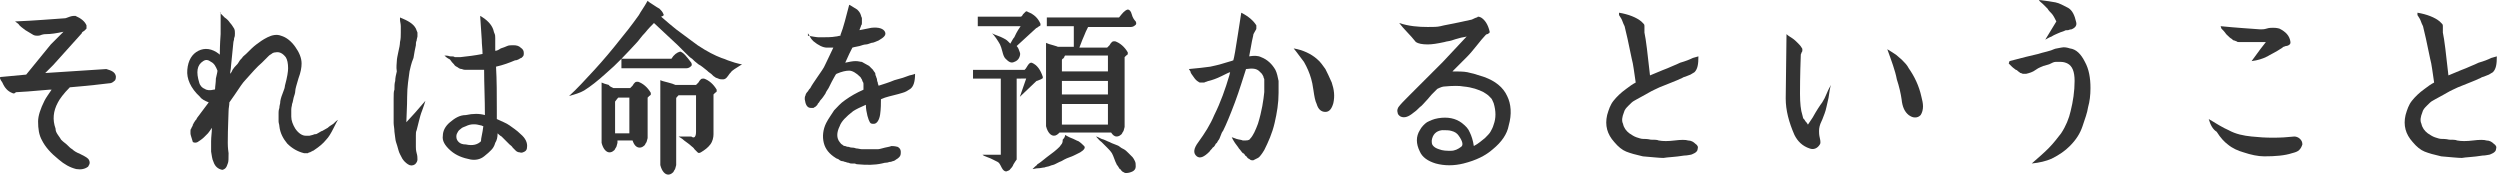
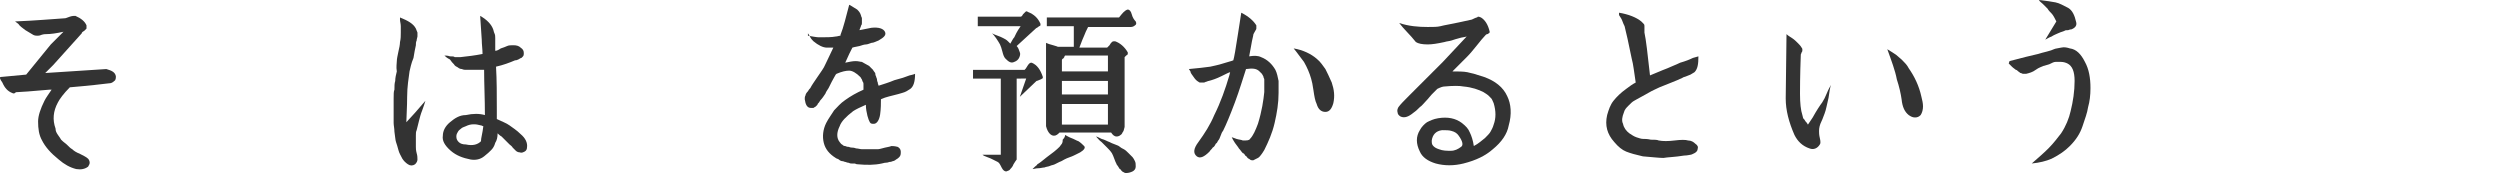
<svg xmlns="http://www.w3.org/2000/svg" version="1.1" id="レイヤー_1" x="0px" y="0px" width="315px" height="22px" viewBox="0 0 315 22" style="enable-background:new 0 0 315 22;" xml:space="preserve">
  <style type="text/css">
	.st0{fill:#333333;}
</style>
  <g>
    <path class="st0" d="M13.4,8.7c0.7,0.2,1.1,0.4,1.2,0.9c0,0.2,0,0.5-0.2,0.6c-0.2,0.2-0.4,0.3-0.7,0.3c-0.8,0.1-2.5,0.3-4.9,0.5   c-0.8,0.8-1.3,1.5-1.5,1.9c-0.6,1.1-0.7,2.2-0.3,3.3C7,16.5,7.1,16.7,7.3,17c0.2,0.3,0.3,0.4,0.4,0.6c0.1,0.1,0.3,0.3,0.7,0.6   c0.3,0.3,0.5,0.5,0.7,0.6c0.2,0.2,0.5,0.4,1,0.6c0.4,0.2,0.8,0.4,1,0.6c0.1,0.1,0.2,0.3,0.2,0.5c0,0.2-0.1,0.3-0.2,0.5   c-0.4,0.3-0.9,0.4-1.5,0.3c-0.8-0.2-1.5-0.6-2.2-1.2c-1-0.8-1.7-1.6-2.1-2.4c-0.4-0.7-0.5-1.5-0.5-2.4c0-0.7,0.3-1.6,0.8-2.6   c0.2-0.4,0.5-0.8,0.9-1.4l-0.3,0c-2.3,0.2-3.6,0.3-3.9,0.3c-0.2,0-0.3,0-0.4,0.1c-0.1,0.1-0.2,0.1-0.4,0c-0.5-0.2-0.9-0.6-1.2-1.3   C0,10-0.1,9.7,0.1,9.7l3.2-0.3l3.1-3.8L8,4C7.1,4.2,6.4,4.3,5.8,4.3c-0.1,0-0.3,0-0.6,0.1C5,4.5,4.8,4.5,4.7,4.5   c-0.1,0-0.3,0-0.5-0.1C3.9,4.2,3.5,4,3.2,3.8C2.8,3.5,2.5,3.3,2.3,3L1.9,2.7c2.6-0.1,4.7-0.3,6.3-0.4c0.1,0,0.3-0.1,0.6-0.2   C9.1,2,9.3,2,9.5,2c0.7,0.3,1.2,0.7,1.4,1.2c0,0.1,0,0.3,0,0.4c-0.1,0.1-0.2,0.2-0.3,0.3c-0.2,0.1-0.3,0.2-0.3,0.3l-3.6,4l-1,1   L13.4,8.7z" />
-     <path class="st0" d="M27.7,1.6c0.2,0.2,0.4,0.4,0.6,0.6c0.3,0.2,0.5,0.4,0.7,0.7c0.2,0.2,0.3,0.4,0.5,0.7c0.1,0.2,0.1,0.4,0.1,0.6   c0,0.2,0,0.4-0.1,0.6c0,0.3-0.1,0.4-0.1,0.6c-0.1,0.9-0.2,2-0.3,3c0,0.3-0.1,0.6-0.1,0.9c0,0,0.2-0.2,0.3-0.5   c0.2-0.3,0.3-0.4,0.4-0.5C29.9,8.1,30,8,30.1,7.8c0.1-0.2,0.3-0.4,0.4-0.5c0.1-0.2,0.3-0.3,0.5-0.5c0.5-0.5,0.9-0.9,1.3-1.2   c0.4-0.3,0.8-0.6,1.4-0.9c0.6-0.3,1.2-0.4,1.7-0.2c0.7,0.2,1.3,0.7,1.8,1.4c0.5,0.7,0.8,1.4,0.8,2.1c0,0.5-0.1,1.1-0.4,1.9   c-0.2,0.7-0.4,1.3-0.4,1.6c0,0.2-0.1,0.5-0.2,0.8c-0.1,0.4-0.1,0.6-0.2,0.8c0,0.2-0.1,0.4-0.1,0.7s0,0.6,0,0.9c0,0.5,0.2,1,0.5,1.5   c0.4,0.6,0.9,0.9,1.3,0.9c0.2,0,0.3,0,0.5,0c0.1,0,0.3-0.1,0.4-0.1c0.2-0.1,0.3-0.1,0.4-0.1c0.1,0,0.2-0.1,0.4-0.2   c0.2-0.1,0.3-0.2,0.4-0.2c0.2-0.1,0.5-0.3,0.7-0.4c0.2-0.2,0.4-0.3,0.7-0.5c0.2-0.2,0.4-0.4,0.6-0.5c-0.1,0.1-0.3,0.5-0.6,1.1   c-0.3,0.6-0.6,1.1-0.9,1.4c-0.4,0.5-0.9,0.9-1.5,1.3c0,0-0.1,0.1-0.2,0.1c-0.1,0.1-0.2,0.1-0.2,0.1c0,0-0.1,0.1-0.2,0.1   c-0.1,0-0.2,0.1-0.2,0.1c-0.1,0-0.1,0-0.2,0c-0.1,0-0.2,0-0.3,0c-0.8-0.2-1.5-0.6-2.1-1.2c-0.5-0.6-0.9-1.3-1-2.2   c0-0.2-0.1-0.4-0.1-0.6c0-0.2,0-0.4,0-0.6c0-0.2,0-0.4,0-0.5c0-0.1,0-0.3,0.1-0.6c0-0.3,0.1-0.5,0.1-0.6c0-0.3,0.1-0.7,0.3-1.2   c0.2-0.5,0.3-0.8,0.3-1c0.3-1.1,0.4-1.8,0.4-2.2c0-0.6-0.1-1.1-0.3-1.4c-0.4-0.5-0.8-0.7-1.3-0.6c-0.2,0-0.4,0.1-0.5,0.2   c-0.2,0.1-0.3,0.2-0.4,0.3c-0.1,0.1-0.2,0.2-0.4,0.4c-0.2,0.2-0.3,0.3-0.4,0.4c-0.6,0.5-1.3,1.3-2.1,2.2c-0.3,0.3-0.7,0.9-1.3,1.8   l-0.7,1c0,0.4-0.1,0.7-0.1,1.1c0,0.6-0.1,2-0.1,4c0,0.2,0,0.6,0.1,1.3c0,0.7,0,1.1-0.1,1.3c-0.1,0.2-0.1,0.4-0.3,0.6   c-0.1,0.1-0.3,0.2-0.4,0.2c-0.5-0.1-0.9-0.4-1.1-1c-0.2-0.4-0.2-0.8-0.3-1.3c0-0.4,0-0.9,0-1.3c0-0.6,0.1-1.1,0.1-1.7   c-0.2,0.3-0.4,0.6-0.5,0.7c-0.1,0.1-0.3,0.3-0.5,0.5c-0.2,0.2-0.5,0.4-0.8,0.6c-0.2,0.1-0.4,0.1-0.6,0C24.1,17.2,24,17,24,16.8   c0-0.1,0-0.2,0-0.3c0-0.1,0-0.2,0.1-0.3c0-0.1,0.1-0.2,0.1-0.2c0-0.1,0.1-0.1,0.1-0.3c0.1-0.1,0.1-0.2,0.1-0.2c0,0,0.1-0.1,0.2-0.3   c0.1-0.1,0.2-0.2,0.2-0.3c0.5-0.7,1-1.3,1.5-2c-0.5-0.2-0.9-0.4-1.1-0.7c-1.2-1.1-1.7-2.3-1.6-3.4c0.1-1.2,0.6-2,1.4-2.4   c0.8-0.4,1.7-0.3,2.6,0.4l0.1,0.1l0-0.3c0-0.1,0-0.9,0.1-2.3V1.6z M27.4,8.9L27.4,8.9c-0.2-0.5-0.4-0.9-0.8-1.1   c-0.4-0.3-0.7-0.3-1-0.1c-0.8,0.5-0.9,1.4-0.5,2.7c0.1,0.4,0.4,0.7,0.7,0.8c0.3,0.2,0.7,0.2,1.1,0.1c0.1,0,0.2,0,0.2-0.1   c0-0.3,0.1-0.8,0.1-1.3C27.3,9.4,27.4,9.1,27.4,8.9z" />
    <path class="st0" d="M50.4,2.2c1,0.4,1.7,0.8,2,1.4c0.1,0.2,0.1,0.3,0.2,0.5c0,0.2,0,0.4,0,0.5c0,0.1-0.1,0.3-0.1,0.5   c-0.1,0.2-0.1,0.4-0.1,0.6c-0.1,0.4-0.2,1-0.3,1.6C51.8,8,51.7,8.6,51.6,9c-0.1,0.8-0.3,1.9-0.3,3.2c0,0.1,0,1.2-0.1,3.2l1.1-1.2   l1.3-1.5c-0.1,0.3-0.2,0.7-0.4,1.2c-0.2,0.5-0.3,0.9-0.4,1.3c-0.1,0.4-0.2,0.8-0.3,1.2c-0.1,0.2-0.1,0.4-0.1,0.7c0,0.2,0,0.5,0,0.7   c0,0.3,0,0.5,0,0.7c0,0.2,0,0.4,0.1,0.8c0.1,0.3,0.1,0.6,0.1,0.8c0,0.2-0.1,0.4-0.3,0.6c-0.3,0.2-0.6,0.2-0.9,0   c-0.3-0.2-0.5-0.4-0.7-0.7c-0.2-0.4-0.4-0.7-0.5-1.1c-0.1-0.4-0.2-0.7-0.3-1c-0.1-0.3-0.1-0.7-0.2-1.3c0-0.4-0.1-0.8-0.1-1.1   c0-0.3,0-0.7,0-1.1c0-0.4,0-0.7,0-0.9c0-0.2,0-0.6,0-1.1c0-0.5,0-0.9,0.1-1.1c0-0.4,0-0.8,0.1-1.1c0-0.4,0.1-0.8,0.2-1.2   C49.9,8.4,50,8,50,7.7c0-0.3,0.1-0.7,0.2-1.2c0.1-0.4,0.2-0.9,0.2-1.2c0.1-0.4,0.1-0.8,0.1-1.2c0-0.2,0-0.5,0-0.8   c0-0.3-0.1-0.6-0.1-0.8L50.4,2.2z M56,7c0.2,0,0.4,0,0.7,0.1c0.3,0,0.5,0,0.6,0.1c0.1,0,0.4,0,0.7,0c0.9-0.1,1.8-0.2,2.8-0.4   c0-0.6-0.1-1.2-0.1-1.8l-0.2-3c0.9,0.5,1.4,1.1,1.6,1.6c0.1,0.2,0.1,0.4,0.2,0.6c0.1,0.2,0.1,0.4,0.1,0.6c0,0.2,0,0.4,0,0.5   c0,0.1,0,0.3,0,0.6c0,0.3,0,0.4,0,0.5c0.2,0,0.4-0.1,0.7-0.3c0.3-0.1,0.6-0.2,0.8-0.3c0.2-0.1,0.5-0.1,0.8-0.1   c0.4,0,0.7,0.1,0.9,0.3c0.3,0.2,0.4,0.4,0.4,0.7c0,0.1,0,0.3-0.1,0.4c-0.1,0.1-0.2,0.2-0.2,0.2c-0.1,0-0.2,0.1-0.4,0.2   c-0.2,0.1-0.3,0.1-0.4,0.1c-0.7,0.3-1.5,0.6-2.4,0.8c0.1,1.7,0.1,3.5,0.1,5.5c0,0.2,0,0.4,0,0.6c0,0.3,0,0.4,0,0.5   c0.6,0.3,1.2,0.5,1.6,0.8c0.4,0.3,0.9,0.6,1.4,1.1c0.6,0.5,0.9,1.1,0.8,1.7c0,0.2-0.1,0.4-0.3,0.5c-0.2,0.1-0.4,0.2-0.6,0.1   c-0.2,0-0.4-0.1-0.5-0.2c-0.1-0.1-0.3-0.3-0.4-0.4c-0.1-0.2-0.3-0.3-0.4-0.4c-0.1-0.1-0.3-0.3-0.5-0.5c-0.2-0.2-0.4-0.4-0.5-0.5   c-0.2-0.1-0.4-0.3-0.5-0.4l0,0c0,0.5-0.1,0.9-0.3,1.2c-0.1,0.4-0.3,0.7-0.5,0.9c-0.2,0.2-0.5,0.5-0.9,0.8c-0.5,0.4-1.1,0.5-1.7,0.4   c-1-0.2-1.8-0.5-2.5-1.1c-0.8-0.7-1.1-1.3-1-1.9c0-0.6,0.3-1.2,0.9-1.7c0.6-0.5,1.2-0.9,2-0.9c0.9-0.2,1.7-0.2,2.4,0   c0-2.1-0.1-3.9-0.1-5.7c-0.3,0-0.7,0-1.2,0c-0.1,0-0.3,0-0.6,0c-0.2,0-0.4,0-0.5,0c-0.1,0-0.3,0-0.5-0.1c-0.2,0-0.4-0.1-0.5-0.2   c-0.2-0.1-0.4-0.2-0.5-0.4c-0.2-0.2-0.3-0.3-0.5-0.6C56.3,7.3,56.1,7.1,56,7z M60.9,15.9c-0.1,0-0.2-0.1-0.3-0.1   c-0.7-0.2-1.3-0.2-1.9,0.1c-0.3,0.1-0.5,0.2-0.6,0.3c-0.1,0.1-0.3,0.2-0.4,0.4c-0.1,0.2-0.2,0.3-0.2,0.6c0,0.3,0.1,0.5,0.3,0.7   c0.2,0.2,0.5,0.3,0.9,0.3c0.9,0.2,1.5,0,1.9-0.4C60.6,17.4,60.8,16.8,60.9,15.9z" />
-     <path class="st0" d="M81.6,0.1c0.2,0.2,0.4,0.3,0.7,0.5c0.3,0.2,0.6,0.4,0.8,0.5c0.2,0.2,0.4,0.4,0.5,0.7c0.1,0.1,0,0.2-0.3,0.3   c0.8,0.7,1.4,1.2,1.9,1.6c1.1,0.8,2,1.5,2.7,2c1.2,0.8,2.2,1.3,3,1.6c0.3,0.1,0.6,0.2,0.8,0.3c0.3,0.1,0.6,0.2,0.9,0.3   C93,8,93.3,8.1,93.5,8.1c-0.8,0.5-1.3,0.8-1.4,1c-0.1,0.1-0.2,0.2-0.4,0.5c-0.2,0.3-0.4,0.4-0.6,0.4c-0.2,0-0.4,0-0.6-0.1   c-0.2-0.1-0.4-0.1-0.4-0.2c-0.1,0-0.3-0.2-0.5-0.4c-0.3-0.2-0.4-0.3-0.5-0.4c-0.4-0.3-0.7-0.6-1.1-0.8c-0.4-0.3-0.6-0.5-0.8-0.7   C87,7.3,86.7,7,86.3,6.6c-0.4-0.4-0.7-0.7-0.9-0.9l-3-2.8c-0.3,0.3-0.7,0.7-1.1,1.2c-0.5,0.5-0.8,1-1.1,1.3   c-1.3,1.4-2.5,2.7-3.8,3.8c-1.1,1-2,1.7-2.8,2.2c-0.5,0.3-1.2,0.5-1.9,0.7c1-0.9,2-2,3.2-3.3c1.1-1.2,2.2-2.5,3.3-3.9   c0.5-0.6,1.3-1.6,2.3-3C80.7,1.5,81.1,1,81.6,0.1z M77.3,11.1h2.1c0.1-0.1,0.2-0.2,0.3-0.3c0.1-0.2,0.2-0.3,0.3-0.4   c0.1-0.1,0.2-0.1,0.4-0.1c0.6,0.2,1.2,0.7,1.6,1.4c0,0.1,0,0.2,0,0.2c0,0.1-0.1,0.1-0.2,0.2c-0.1,0.1-0.2,0.2-0.2,0.2v5.1   c-0.1,0.3-0.1,0.5-0.2,0.6c-0.1,0.1-0.1,0.3-0.3,0.4c-0.1,0.1-0.3,0.2-0.5,0.2c-0.4,0-0.7-0.3-0.9-0.9h-1.9v0.3   c-0.1,0.3-0.1,0.5-0.2,0.6c-0.1,0.1-0.1,0.3-0.3,0.4c-0.1,0.1-0.3,0.2-0.5,0.2c-0.4,0-0.8-0.4-1-1.2v-7.6c0.2,0.1,0.5,0.2,0.9,0.3   C76.8,10.9,77.1,11,77.3,11.1z M77.9,12.3c-0.2,0.2-0.3,0.4-0.4,0.5v4h1.8v-4.5H77.9z M78.3,7.4h6.3c0.3-0.5,0.7-0.8,1.1-0.9   c0.4,0.1,0.8,0.6,1.4,1.4c0.1,0.2,0.1,0.4-0.1,0.5c-0.1,0.1-0.3,0.2-0.5,0.2h-8.2V7.4z M87.7,16.6V12h-2.2   c-0.2,0.2-0.3,0.3-0.3,0.4v8.4c-0.1,0.3-0.1,0.5-0.2,0.6c-0.1,0.1-0.1,0.3-0.3,0.4c-0.1,0.1-0.3,0.2-0.5,0.2c-0.4,0-0.8-0.4-1-1.2   V10.1c0.2,0.1,0.6,0.2,1,0.3c0.4,0.1,0.7,0.2,0.9,0.3h2.6c0.1-0.1,0.2-0.2,0.3-0.3c0.1-0.2,0.2-0.3,0.3-0.4   c0.1-0.1,0.2-0.1,0.4-0.1c0.6,0.2,1.2,0.7,1.6,1.4c0,0.1,0,0.2,0,0.2c0,0.1-0.1,0.1-0.2,0.2c-0.1,0.1-0.2,0.2-0.2,0.2v5   c0,0.4-0.1,0.9-0.4,1.3c-0.3,0.4-0.7,0.7-1.2,1c-0.2,0.1-0.3,0.1-0.4,0c-0.1-0.1-0.2-0.2-0.4-0.4c-0.1-0.2-0.3-0.3-0.4-0.4   c-0.2-0.2-0.5-0.4-0.9-0.7c-0.3-0.3-0.6-0.4-0.7-0.5h1.6C87.5,17.5,87.7,17.2,87.7,16.6z" />
    <path class="st0" d="M101.8,4.5c0.6,0.1,1.1,0.2,1.4,0.2c0.9,0,1.6,0,2.1-0.1c0.2,0,0.4-0.1,0.6-0.1l0-0.1c0.4-1,0.7-2.3,1.1-3.8   c0.4,0.2,0.8,0.5,1,0.6c0.2,0.2,0.4,0.4,0.5,0.8c0,0.1,0.1,0.2,0.1,0.3c0,0.1,0,0.2,0,0.3c0,0.1,0,0.2,0,0.3s0,0.2-0.1,0.3   c0,0,0,0.1-0.1,0.3c-0.1,0.2-0.1,0.3-0.1,0.3c0.5-0.1,1-0.2,1.5-0.3c0.9-0.1,1.5,0.1,1.7,0.5c0.2,0.4-0.1,0.7-0.8,1.1   c-0.3,0.1-0.6,0.3-0.9,0.3c-0.3,0.1-0.5,0.2-0.7,0.2c-0.2,0-0.5,0.1-0.8,0.2c-0.4,0.1-0.6,0.1-0.9,0.2L107,6.8l-0.5,1.1   c0.5-0.1,0.9-0.2,1.3-0.2c0.4,0,0.6,0.1,0.8,0.1c0.2,0.1,0.5,0.3,0.9,0.5c0.1,0.1,0.2,0.2,0.3,0.3c0.1,0.1,0.2,0.2,0.2,0.2   s0.1,0.2,0.2,0.3c0.1,0.1,0.1,0.2,0.1,0.3c0,0.1,0.1,0.2,0.1,0.3c0.1,0.2,0.1,0.3,0.1,0.3c0,0,0,0.2,0.1,0.4c0,0.2,0.1,0.3,0.1,0.4   c0.6-0.2,1.3-0.4,2-0.7c0.8-0.2,1.4-0.4,1.9-0.6c0.5-0.1,0.7-0.2,0.7-0.2c0,1-0.2,1.6-0.6,1.9c-0.3,0.2-0.6,0.4-1,0.5   c-0.3,0.1-0.7,0.2-1.1,0.3c-0.4,0.1-0.8,0.2-1.1,0.3l-0.5,0.2c0,0.5,0,1.2-0.1,1.9c-0.1,0.7-0.4,1.2-0.8,1.2c-0.2,0-0.4,0-0.5-0.2   c-0.1-0.2-0.2-0.4-0.3-0.8c-0.1-0.4-0.2-0.9-0.2-1.4c-0.7,0.3-1.3,0.6-1.6,0.8c-0.9,0.7-1.5,1.3-1.7,1.9c-0.4,0.8-0.4,1.5,0,2   c0.1,0.1,0.2,0.3,0.3,0.3c0.1,0.1,0.2,0.2,0.4,0.2c0.2,0.1,0.3,0.1,0.4,0.1c0.1,0,0.2,0.1,0.5,0.1c0.3,0,0.4,0.1,0.5,0.1   c0.2,0,0.5,0.1,0.7,0.1c0.2,0,0.4,0,0.6,0c0.2,0,0.4,0,0.7,0c0.3,0,0.5,0,0.7,0c0.2,0,0.5-0.1,0.9-0.2s0.6-0.1,0.8-0.2   c0.2,0,0.4,0,0.8,0.1c0.2,0.1,0.4,0.3,0.4,0.6c0,0.3,0,0.5-0.2,0.7c-0.1,0.1-0.2,0.2-0.4,0.3c-0.1,0.1-0.3,0.2-0.4,0.2   c-0.2,0.1-0.3,0.1-0.4,0.1s-0.2,0.1-0.5,0.1c-0.2,0-0.4,0.1-0.5,0.1c-0.9,0.2-1.9,0.2-3,0.1c-0.1,0-0.2,0-0.4-0.1   c-0.2,0-0.4,0-0.4,0c-0.1,0-0.2,0-0.4-0.1c-0.2,0-0.3-0.1-0.4-0.1c-0.1,0-0.2-0.1-0.4-0.1c-0.1,0-0.3-0.1-0.4-0.2   c-0.1-0.1-0.3-0.1-0.4-0.2c-0.8-0.5-1.3-1.1-1.5-1.9c-0.2-0.8-0.1-1.7,0.3-2.5c0.3-0.6,0.7-1.1,1-1.6c0.4-0.4,0.8-0.9,1.4-1.3   c0.7-0.5,1.4-0.9,2.3-1.3c0-0.1,0-0.2,0-0.3c0-0.2,0-0.3,0-0.4c0-0.1,0-0.2-0.1-0.3c0-0.1-0.1-0.2-0.1-0.3   c-0.1-0.1-0.1-0.2-0.2-0.3c-0.5-0.5-1-0.8-1.4-0.8c-0.4,0-0.9,0.1-1.6,0.4l-0.1,0.1c-0.1,0.2-0.3,0.5-0.5,0.9   c-0.2,0.4-0.3,0.6-0.4,0.8c-0.1,0.2-0.3,0.4-0.4,0.7c-0.2,0.3-0.4,0.6-0.6,0.8c0,0-0.1,0.1-0.2,0.3c-0.1,0.1-0.2,0.2-0.2,0.3   c-0.1,0.1-0.1,0.1-0.2,0.2c-0.1,0.1-0.2,0.1-0.3,0.2c-0.1,0-0.2,0-0.3,0c-0.5,0-0.7-0.4-0.8-1.1c0-0.2,0-0.3,0.1-0.5   c0-0.1,0.1-0.3,0.3-0.5c0.1-0.2,0.2-0.3,0.3-0.4c0.2-0.4,0.5-0.8,0.9-1.4c0.4-0.6,0.8-1.1,1-1.6c0.4-0.8,0.7-1.5,1-2.1   c-0.2,0-0.5,0-0.8,0c-0.5,0-1.1-0.3-1.7-0.8c-0.1-0.1-0.3-0.3-0.4-0.5c-0.1-0.2-0.2-0.4-0.3-0.5L101.8,4.5z" />
    <path class="st0" d="M128.1,9.9v10.2c-0.1,0.1-0.2,0.3-0.4,0.6c-0.1,0.3-0.3,0.5-0.4,0.6c-0.1,0.2-0.3,0.2-0.5,0.3   c-0.2,0-0.4-0.1-0.6-0.5s-0.3-0.6-0.5-0.7c-0.2-0.1-0.4-0.2-0.6-0.3c-0.2-0.1-0.4-0.2-0.7-0.3c-0.3-0.1-0.5-0.2-0.6-0.3h2.3V9.9   h-3.5V8.8h6.5c0.1-0.1,0.2-0.2,0.3-0.4c0.1-0.2,0.2-0.3,0.3-0.4c0.1-0.1,0.2-0.1,0.3-0.1c0.7,0.3,1.1,0.9,1.4,1.8   c0,0.1,0,0.2-0.1,0.2c-0.1,0.1-0.2,0.1-0.4,0.2c-0.2,0.1-0.3,0.1-0.3,0.1l-2.1,2l0.8-2.3H128.1z M128.6,3.3h-5.4V2.1h5.4   c0.1,0,0.2-0.1,0.3-0.3c0.1-0.1,0.2-0.2,0.3-0.3c0.1-0.1,0.2-0.1,0.3,0c0.8,0.3,1.3,0.8,1.6,1.5c0,0.1,0,0.2,0,0.2   c-0.1,0.1-0.2,0.1-0.3,0.2c-0.1,0.1-0.2,0.1-0.3,0.2l-2.4,2.2c0.2,0.2,0.3,0.5,0.4,0.8c0.1,0.2,0,0.5-0.1,0.7   c-0.1,0.2-0.3,0.4-0.6,0.5c-0.4,0.2-0.7,0-1.1-0.4c-0.2-0.2-0.3-0.5-0.4-0.9c-0.1-0.4-0.2-0.7-0.3-0.9c-0.1-0.2-0.3-0.5-0.5-0.8   c-0.2-0.3-0.4-0.5-0.5-0.6c0.2,0.1,0.4,0.2,0.7,0.3c0.3,0.1,0.5,0.2,0.7,0.3c0.2,0.1,0.4,0.2,0.6,0.4l0.3,0.3   c0.2-0.3,0.3-0.6,0.5-0.8C127.9,4.5,128.1,4,128.6,3.3z M134.2,17c0.2,0.1,0.5,0.3,0.8,0.4c0.3,0.1,0.6,0.3,0.9,0.4   c0.3,0.2,0.5,0.4,0.7,0.6c0.2,0.2,0,0.5-0.5,0.8c0,0,0,0,0,0c-0.2,0.1-0.4,0.2-0.6,0.3c-0.2,0.1-0.4,0.2-0.7,0.3   c-0.3,0.1-0.5,0.2-0.7,0.3c-0.2,0.1-0.3,0.2-0.6,0.3c-0.2,0.1-0.4,0.2-0.6,0.3c-0.2,0.1-0.4,0.1-0.6,0.2c-0.2,0.1-0.5,0.1-0.7,0.2   c-0.2,0-0.5,0.1-0.8,0.1c-0.3,0-0.5,0.1-0.7,0.1c0.1-0.1,0.2-0.2,0.3-0.3c0.1-0.1,0.3-0.2,0.3-0.3c0.2-0.1,0.6-0.4,1.2-0.9   c0.7-0.5,1.2-0.9,1.6-1.3c0.1-0.1,0.2-0.3,0.3-0.4c0.1-0.2,0.1-0.3,0.1-0.5C134.2,17.3,134.2,17.1,134.2,17z M131.8,2.2h9.2   c0.4-0.5,0.7-0.9,1.1-1c0.2,0,0.4,0.2,0.5,0.6c0.1,0.4,0.3,0.7,0.5,0.9c0.1,0.2,0.1,0.4-0.1,0.5c-0.1,0.1-0.3,0.2-0.5,0.2h-5.4   c-0.2,0.4-0.4,0.8-0.5,1.1c-0.1,0.2-0.3,0.7-0.6,1.5h3.5c0.1-0.1,0.2-0.2,0.3-0.3c0.1-0.2,0.2-0.3,0.3-0.4c0.1-0.1,0.2-0.1,0.4-0.1   c0.6,0.2,1.2,0.7,1.6,1.4c0,0.1,0,0.2,0,0.2c0,0.1-0.1,0.1-0.2,0.2c-0.1,0.1-0.2,0.2-0.2,0.2v8.8c-0.1,0.3-0.1,0.5-0.2,0.6   c-0.1,0.1-0.1,0.3-0.3,0.4c-0.1,0.1-0.3,0.2-0.5,0.2c-0.3,0-0.5-0.2-0.7-0.5h-6.5c-0.2,0.2-0.4,0.4-0.7,0.4c-0.4,0-0.8-0.4-1-1.2   V5.4c0.2,0.1,0.5,0.2,0.9,0.3c0.4,0.1,0.6,0.2,0.6,0.2h2V3.3h-3.4V2.2z M134.2,7c0,0-0.1,0.1-0.1,0.2c-0.1,0.1-0.1,0.2-0.2,0.2   c-0.1,0.1-0.1,0.1-0.1,0.2v1.4h5.8V7H134.2z M133.8,10.2v1.7h5.8v-1.7H133.8z M133.8,13.1v2.6h5.8v-2.6H133.8z M138.1,17.2   c0.1,0,0.3,0.1,0.7,0.3c0.4,0.1,0.7,0.3,1,0.4c0.2,0.1,0.4,0.2,0.7,0.3c0.3,0.1,0.5,0.2,0.6,0.3c0.1,0.1,0.3,0.2,0.5,0.3   c0.2,0.1,0.4,0.3,0.6,0.5c0.2,0.2,0.4,0.4,0.5,0.5c0.1,0.1,0.2,0.3,0.3,0.5c0.1,0.2,0.1,0.4,0.1,0.7c0,0.3-0.2,0.5-0.4,0.6   c-0.2,0.1-0.5,0.2-0.8,0.2c-0.1,0-0.2,0-0.3-0.1c-0.1,0-0.2-0.1-0.3-0.2c-0.1-0.1-0.1-0.2-0.2-0.2c0,0-0.1-0.1-0.2-0.3   c-0.1-0.2-0.2-0.2-0.2-0.3c-0.1-0.2-0.2-0.4-0.3-0.7c-0.1-0.3-0.2-0.5-0.3-0.7c-0.2-0.3-0.4-0.5-0.6-0.7c-0.2-0.2-0.4-0.4-0.7-0.7   C138.5,17.7,138.3,17.4,138.1,17.2z" />
    <path class="st0" d="M156.4,1.6c1,0.5,1.6,1.1,1.9,1.6c0,0.2,0,0.3,0,0.4c0,0.1-0.1,0.2-0.2,0.4c-0.1,0.2-0.2,0.3-0.2,0.5   c-0.1,0.4-0.2,0.9-0.3,1.5c-0.1,0.6-0.2,1-0.2,1.1c0.6-0.1,1.1-0.1,1.5,0.1c0.8,0.3,1.4,0.9,1.8,1.6c0.2,0.4,0.3,0.9,0.4,1.4   c0,0.5,0,1,0,1.5c0,1.3-0.2,2.5-0.5,3.8c-0.3,1.3-0.8,2.4-1.3,3.4c-0.2,0.3-0.3,0.5-0.4,0.6c-0.1,0.1-0.2,0.3-0.4,0.4   c-0.2,0.1-0.4,0.2-0.6,0.3c-0.1,0-0.3,0-0.4-0.1c-0.1-0.1-0.2-0.1-0.3-0.2c-0.1-0.1-0.1-0.2-0.3-0.3c-0.1-0.2-0.2-0.3-0.3-0.3   c-0.2-0.2-0.3-0.4-0.5-0.6c-0.1-0.2-0.3-0.4-0.5-0.7c-0.2-0.3-0.3-0.5-0.4-0.7c0.1,0,0.3,0.1,0.6,0.2c0.3,0.1,0.6,0.1,0.8,0.2   c0.5,0,0.8,0,0.9-0.2c0.4-0.4,0.7-1.1,1-1.9c0.5-1.6,0.7-3,0.8-4c0-0.1,0-0.2,0-0.4c0-0.2,0-0.3,0-0.4c0-0.1,0-0.2,0-0.4   c0-0.2,0-0.3,0-0.4c0-0.1-0.1-0.2-0.1-0.3c0-0.1-0.1-0.2-0.2-0.4c-0.1-0.1-0.2-0.2-0.3-0.3c-0.4-0.4-0.9-0.4-1.7-0.3   c-0.4,1.2-0.8,2.6-1.4,4.2c-0.6,1.6-1.1,2.8-1.5,3.6c-0.1,0.1-0.2,0.3-0.3,0.6c-0.1,0.3-0.2,0.5-0.3,0.6c-0.1,0.1-0.1,0.3-0.3,0.4   c-0.1,0.2-0.2,0.4-0.4,0.5c-0.1,0.2-0.3,0.3-0.4,0.5c-0.7,0.7-1.2,0.9-1.6,0.6c-0.5-0.4-0.4-1,0.2-1.8c0.8-1.1,1.5-2.2,2-3.4   c0.8-1.6,1.4-3.3,1.9-5l0.1-0.4c-0.1,0-0.5,0.2-1.1,0.5c-0.6,0.3-1.2,0.5-1.6,0.6c0,0-0.1,0-0.3,0.1c-0.1,0-0.2,0.1-0.3,0.1   c-0.1,0-0.1,0-0.2,0c-0.1,0-0.2,0-0.3,0c-0.1,0-0.2-0.1-0.2-0.1c-0.2-0.1-0.4-0.3-0.6-0.6c-0.2-0.3-0.4-0.5-0.4-0.7l-0.2-0.3   c1.1-0.1,2-0.2,2.7-0.3c0.4-0.1,1-0.2,1.6-0.4c0.6-0.2,1.1-0.3,1.3-0.4c0.1-0.3,0.3-1.4,0.6-3.4L156.4,1.6z M163,6.1   c1.2,0.2,2.2,0.7,2.9,1.3c0.5,0.4,0.8,0.9,1.1,1.3c0.2,0.4,0.5,1,0.8,1.7c0.3,0.9,0.4,1.7,0.2,2.6c-0.2,0.7-0.5,1.1-1,1.1   c-0.5,0-0.9-0.3-1.1-1c-0.2-0.4-0.3-1-0.4-1.7c-0.1-0.7-0.2-1.2-0.3-1.5c-0.2-0.7-0.5-1.4-0.9-2.1C163.9,7.3,163.5,6.7,163,6.1z" />
    <path class="st0" d="M176.3,2.9c1.2,0.4,2.4,0.5,3.6,0.5c0.7,0,1.2,0,1.6-0.1c0.3-0.1,1.6-0.3,3.8-0.8c0.1,0,0.3-0.1,0.5-0.2   c0.2-0.1,0.4-0.1,0.4-0.2c0.1,0,0.2,0,0.4,0.1c0.5,0.3,0.9,0.9,1.1,1.8c0,0.1,0,0.1-0.1,0.2c-0.1,0-0.1,0.1-0.2,0.1   c-0.1,0-0.2,0.1-0.2,0.1c-0.3,0.3-0.7,0.8-1.1,1.3c-0.5,0.6-0.8,1-1.2,1.4c-0.5,0.5-1.1,1.1-1.9,1.9c0.7,0,1.4,0,1.9,0.1   c0.5,0.1,1.2,0.3,2.1,0.6c1.4,0.5,2.4,1.3,2.9,2.4c0.5,1,0.6,2.3,0.2,3.7c-0.2,1.1-0.9,2.1-2,3c-0.9,0.8-2.1,1.4-3.7,1.8   c-1.2,0.3-2.4,0.3-3.5,0c-1-0.3-1.7-0.8-2-1.5c-0.5-1-0.5-1.9,0-2.7c0.2-0.4,0.6-0.8,0.9-1c0.4-0.2,0.8-0.4,1.4-0.5   c1.2-0.2,2.2,0,3,0.6c0.5,0.4,0.8,0.7,1,1.2c0.2,0.4,0.4,1,0.5,1.7c0.6-0.3,1-0.7,1.4-1c0.3-0.3,0.6-0.6,0.7-0.8   c0.1-0.2,0.3-0.5,0.4-0.9c0.3-0.8,0.3-1.7,0-2.7c-0.1-0.2-0.2-0.5-0.3-0.6c-0.2-0.2-0.3-0.3-0.4-0.4c-0.1-0.1-0.3-0.2-0.6-0.4   c-0.6-0.3-1.4-0.6-2.5-0.7c-0.5-0.1-1.3-0.1-2.4,0c-0.2,0-0.5,0.1-0.9,0.3l-0.7,0.7c-0.2,0.2-0.4,0.5-0.7,0.8   c-0.3,0.3-0.5,0.6-0.8,0.8c-0.2,0.2-0.5,0.5-0.8,0.7c-0.6,0.5-1.1,0.7-1.6,0.5c-0.2-0.1-0.4-0.3-0.4-0.5c-0.1-0.3,0-0.5,0.1-0.7   c0.3-0.4,0.7-0.8,1.3-1.4c0.6-0.6,1.3-1.3,2.2-2.2c0.9-0.9,1.6-1.6,2.1-2.1l3-3.2c-0.3,0.1-0.6,0.1-0.9,0.2c-0.4,0.1-0.7,0.2-1,0.3   c-0.3,0.1-0.6,0.1-0.9,0.2c-0.9,0.2-1.6,0.3-2.1,0.3c-0.7,0-1.2-0.1-1.5-0.3C177.7,4.4,176.9,3.7,176.3,2.9z M181.7,16.4   c-0.8,0.1-1.2,0.6-1.3,1.3c0,0.3,0,0.5,0.2,0.7c0.2,0.2,0.4,0.3,0.7,0.4c0.5,0.2,1,0.2,1.5,0.2c0.5,0,0.9-0.2,1.3-0.5   c0.3-0.2,0.2-0.7-0.3-1.4c-0.2-0.3-0.5-0.5-0.9-0.6C182.6,16.4,182.2,16.4,181.7,16.4z" />
    <path class="st0" d="M204,1.6c1.2,0.2,2.2,0.6,2.8,1.1c0.1,0.1,0.2,0.2,0.3,0.3c0.1,0.1,0.1,0.2,0.1,0.3c0,0.1,0,0.2,0,0.4   c0,0.2,0,0.3,0,0.4c0.2,0.9,0.4,2.7,0.7,5.4c1.4-0.6,2.2-0.9,2.2-0.9c0.4-0.2,1-0.4,1.6-0.7c0.7-0.2,1.2-0.4,1.6-0.6l0.7-0.2   c0,1-0.1,1.6-0.5,2c-0.2,0.1-0.3,0.2-0.5,0.3c-0.2,0.1-0.3,0.1-0.5,0.2c-0.2,0.1-0.4,0.1-0.5,0.2c-0.4,0.2-0.9,0.4-1.4,0.6   c-0.5,0.2-1,0.4-1.5,0.6c-0.4,0.2-0.9,0.4-1.4,0.7c-0.2,0.1-0.5,0.3-0.9,0.5c-0.4,0.2-0.7,0.4-0.9,0.5c-0.2,0.1-0.4,0.3-0.7,0.6   c-0.3,0.3-0.5,0.5-0.6,0.9c-0.2,0.5-0.3,1-0.1,1.4c0.1,0.5,0.4,0.9,0.8,1.2c0.3,0.2,0.6,0.4,0.9,0.5c0.3,0.1,0.6,0.2,0.8,0.2   c0.2,0,0.6,0,1,0.1c0.4,0,0.8,0,1,0.1c0.5,0.1,1.2,0.1,2,0c0.8-0.1,1.4-0.1,1.7,0c0.4,0,0.7,0.2,0.9,0.4c0.3,0.2,0.4,0.4,0.3,0.7   c0,0.2-0.2,0.4-0.4,0.5c-0.2,0.1-0.4,0.2-0.5,0.2c-0.1,0-0.4,0.1-0.8,0.1c-1.2,0.2-2.1,0.2-2.6,0.3c-0.5,0-1.4-0.1-2.6-0.2   c-0.9-0.2-1.6-0.4-2.1-0.6c-0.5-0.2-1-0.6-1.5-1.2c-0.9-1-1.2-2.1-0.9-3.4c0.2-0.7,0.4-1.3,0.8-1.8c0.4-0.5,0.9-1,1.6-1.5   c0.4-0.3,0.8-0.6,1.2-0.8c-0.2-1.3-0.3-2.3-0.5-3c-0.4-2-0.7-3.3-0.9-4.1c-0.1-0.2-0.2-0.4-0.3-0.7c-0.1-0.3-0.3-0.5-0.4-0.7   L204,1.6z" />
    <path class="st0" d="M225.1,4.3c0.2,0.2,0.4,0.3,0.7,0.5c0.3,0.2,0.5,0.4,0.7,0.6c0.2,0.2,0.4,0.4,0.5,0.6c0.1,0.1,0.1,0.2,0.1,0.3   c0,0.1,0,0.2-0.1,0.3c0,0.1-0.1,0.2-0.1,0.3c-0.1,2.7-0.1,4.4-0.1,4.9c0,1.2,0.1,2.1,0.3,2.7c0,0.1,0.1,0.3,0.1,0.4   c0.1,0.1,0.2,0.2,0.3,0.4c0.1,0.1,0.2,0.2,0.3,0.4l0.6-0.9c0.5-0.9,0.9-1.5,1.2-1.9c0.2-0.3,0.4-0.7,0.6-1.2c0.2-0.5,0.4-0.8,0.5-1   c-0.1,0.3-0.2,0.8-0.3,1.6c-0.2,0.8-0.3,1.5-0.5,2c-0.1,0.2-0.2,0.6-0.4,1c-0.2,0.4-0.3,0.8-0.3,1.2c0,0.2,0,0.5,0.1,0.9   c0.1,0.4,0.1,0.7,0,0.8c-0.3,0.5-0.8,0.7-1.3,0.5c-0.9-0.3-1.5-0.9-1.9-1.7c-0.7-1.6-1.1-3.1-1.1-4.6L225.1,4.3z M237.8,6.2   c0.5,0.3,0.8,0.5,1.1,0.7c0.2,0.2,0.5,0.4,0.8,0.7c0.3,0.3,0.6,0.6,0.8,1c0.7,1,1.3,2.2,1.6,3.6c0.1,0.4,0.2,0.8,0.2,1.2   c0,0.4-0.1,0.8-0.3,1.1c-0.2,0.2-0.4,0.3-0.7,0.3c-0.3,0-0.5-0.1-0.8-0.3c-0.5-0.4-0.8-1-0.9-2c-0.1-0.7-0.3-1.6-0.6-2.5   C238.8,8.9,238.3,7.6,237.8,6.2z" />
    <path class="st0" d="M253.2,7.7c1.5-0.4,2.7-0.7,3.6-0.9c0.3-0.1,0.7-0.2,1.1-0.3c0.4-0.1,0.7-0.2,0.9-0.3c0.2-0.1,0.5-0.1,0.9-0.2   c0.4-0.1,0.8,0,1.1,0.1c0.8,0.1,1.4,0.7,1.9,1.7c0.5,0.9,0.7,2,0.7,3.3c0,0.9-0.1,1.7-0.3,2.4c-0.1,0.7-0.4,1.5-0.7,2.4   c-0.3,0.9-0.8,1.7-1.6,2.5c-0.6,0.6-1.3,1.1-2.3,1.6c-0.7,0.3-1.5,0.5-2.5,0.6c0.8-0.7,1.5-1.3,2.1-1.9c0.7-0.7,1.2-1.4,1.6-1.9   c0.6-0.9,1-1.9,1.2-2.8c0.3-1.2,0.5-2.5,0.5-3.8c0-1.2-0.3-1.9-0.9-2.2c-0.2-0.1-0.5-0.2-0.8-0.2c-0.3,0-0.5,0-0.7,0   c-0.2,0-0.4,0.1-0.8,0.3c-0.4,0.1-0.6,0.2-0.7,0.2c-0.2,0.1-0.6,0.2-1,0.5c-0.4,0.3-0.8,0.4-1.2,0.5c-0.1,0-0.2,0-0.4,0   c-0.1,0-0.2-0.1-0.3-0.1c-0.1,0-0.1-0.1-0.3-0.2c-0.1-0.1-0.2-0.2-0.3-0.2c-0.1-0.1-0.3-0.2-0.5-0.4c-0.2-0.2-0.3-0.3-0.4-0.4   L253.2,7.7z M256.9,0c0.9,0.1,1.6,0.2,2.1,0.3c0.5,0.1,1,0.4,1.6,0.7c0.5,0.3,0.8,0.9,1,1.8c0.1,0.4-0.1,0.7-0.6,0.9   c0,0-0.2,0-0.4,0.1c-0.2,0-0.4,0-0.5,0.1c-0.3,0.1-0.6,0.2-0.8,0.3c-0.2,0.1-0.5,0.2-0.8,0.4c-0.3,0.1-0.6,0.3-0.8,0.4l1.4-2.3   c-0.2-0.4-0.4-0.8-0.6-1c-0.2-0.2-0.4-0.4-0.5-0.6c-0.2-0.2-0.4-0.4-0.6-0.6C257.2,0.3,257,0.2,256.9,0z" />
-     <path class="st0" d="M278.3,15c1,0.6,1.8,1.1,2.5,1.4c0.9,0.5,1.9,0.7,2.9,0.8c1.8,0.2,3.6,0.2,5.4,0c0.2,0,0.5,0.1,0.7,0.3   c0.2,0.2,0.3,0.4,0.3,0.7c-0.1,0.3-0.2,0.5-0.4,0.7c-0.2,0.2-0.5,0.3-0.9,0.4c-0.9,0.3-2.1,0.4-3.5,0.4c-0.8,0-1.7-0.2-2.6-0.5   c-0.7-0.2-1.4-0.5-2-1c-0.4-0.3-0.9-0.8-1.4-1.6C278.8,16.3,278.5,15.7,278.3,15z M279.8,3.3c2,0.2,3.7,0.3,5,0.4   c0.2,0,0.5,0,0.8-0.1c0.3-0.1,0.6-0.1,0.8-0.1c0.2,0,0.4,0,0.8,0.1c0.8,0.4,1.3,0.9,1.4,1.7c0,0.1,0,0.2-0.1,0.3   c-0.1,0.1-0.3,0.2-0.5,0.2c-0.2,0.1-0.4,0.1-0.4,0.2c-0.9,0.6-1.6,0.9-1.9,1.1c-0.6,0.3-1.2,0.5-2,0.6l1.1-1.5l0.7-0.9   c-1,0-1.9,0-2.5,0c-0.1,0-0.2,0-0.3,0c-0.1,0-0.2,0-0.3,0c-0.1,0-0.2,0-0.3,0c-0.1,0-0.2,0-0.3-0.1c-0.1,0-0.2-0.1-0.3-0.1   c-0.1,0-0.2-0.1-0.3-0.2c-0.2-0.1-0.4-0.3-0.7-0.6c-0.2-0.3-0.4-0.5-0.6-0.7L279.8,3.3z" />
-     <path class="st0" d="M304.6,1.6c1.2,0.2,2.2,0.6,2.8,1.1c0.1,0.1,0.2,0.2,0.3,0.3c0.1,0.1,0.1,0.2,0.1,0.3c0,0.1,0,0.2,0,0.4   c0,0.2,0,0.3,0,0.4c0.2,0.9,0.4,2.7,0.7,5.4c1.4-0.6,2.2-0.9,2.2-0.9c0.4-0.2,1-0.4,1.6-0.7c0.7-0.2,1.2-0.4,1.6-0.6l0.7-0.2   c0,1-0.1,1.6-0.5,2c-0.2,0.1-0.3,0.2-0.5,0.3c-0.2,0.1-0.3,0.1-0.5,0.2c-0.2,0.1-0.4,0.1-0.5,0.2c-0.4,0.2-0.9,0.4-1.4,0.6   c-0.5,0.2-1,0.4-1.5,0.6c-0.4,0.2-0.9,0.4-1.4,0.7c-0.2,0.1-0.5,0.3-0.9,0.5c-0.4,0.2-0.7,0.4-0.9,0.5c-0.2,0.1-0.4,0.3-0.7,0.6   c-0.3,0.3-0.5,0.5-0.6,0.9c-0.2,0.5-0.3,1-0.1,1.4c0.1,0.5,0.4,0.9,0.8,1.2c0.3,0.2,0.6,0.4,0.9,0.5c0.3,0.1,0.6,0.2,0.8,0.2   c0.2,0,0.6,0,1,0.1c0.4,0,0.8,0,1,0.1c0.5,0.1,1.2,0.1,2,0c0.8-0.1,1.4-0.1,1.7,0c0.4,0,0.7,0.2,0.9,0.4c0.3,0.2,0.4,0.4,0.3,0.7   c0,0.2-0.2,0.4-0.4,0.5c-0.2,0.1-0.4,0.2-0.5,0.2c-0.1,0-0.4,0.1-0.8,0.1c-1.2,0.2-2.1,0.2-2.6,0.3c-0.5,0-1.4-0.1-2.6-0.2   c-0.9-0.2-1.6-0.4-2.1-0.6c-0.5-0.2-1-0.6-1.5-1.2c-0.9-1-1.2-2.1-0.9-3.4c0.2-0.7,0.4-1.3,0.8-1.8s0.9-1,1.6-1.5   c0.4-0.3,0.8-0.6,1.2-0.8c-0.2-1.3-0.3-2.3-0.5-3c-0.4-2-0.7-3.3-0.9-4.1c-0.1-0.2-0.2-0.4-0.3-0.7c-0.1-0.3-0.3-0.5-0.4-0.7   L304.6,1.6z" />
  </g>
</svg>